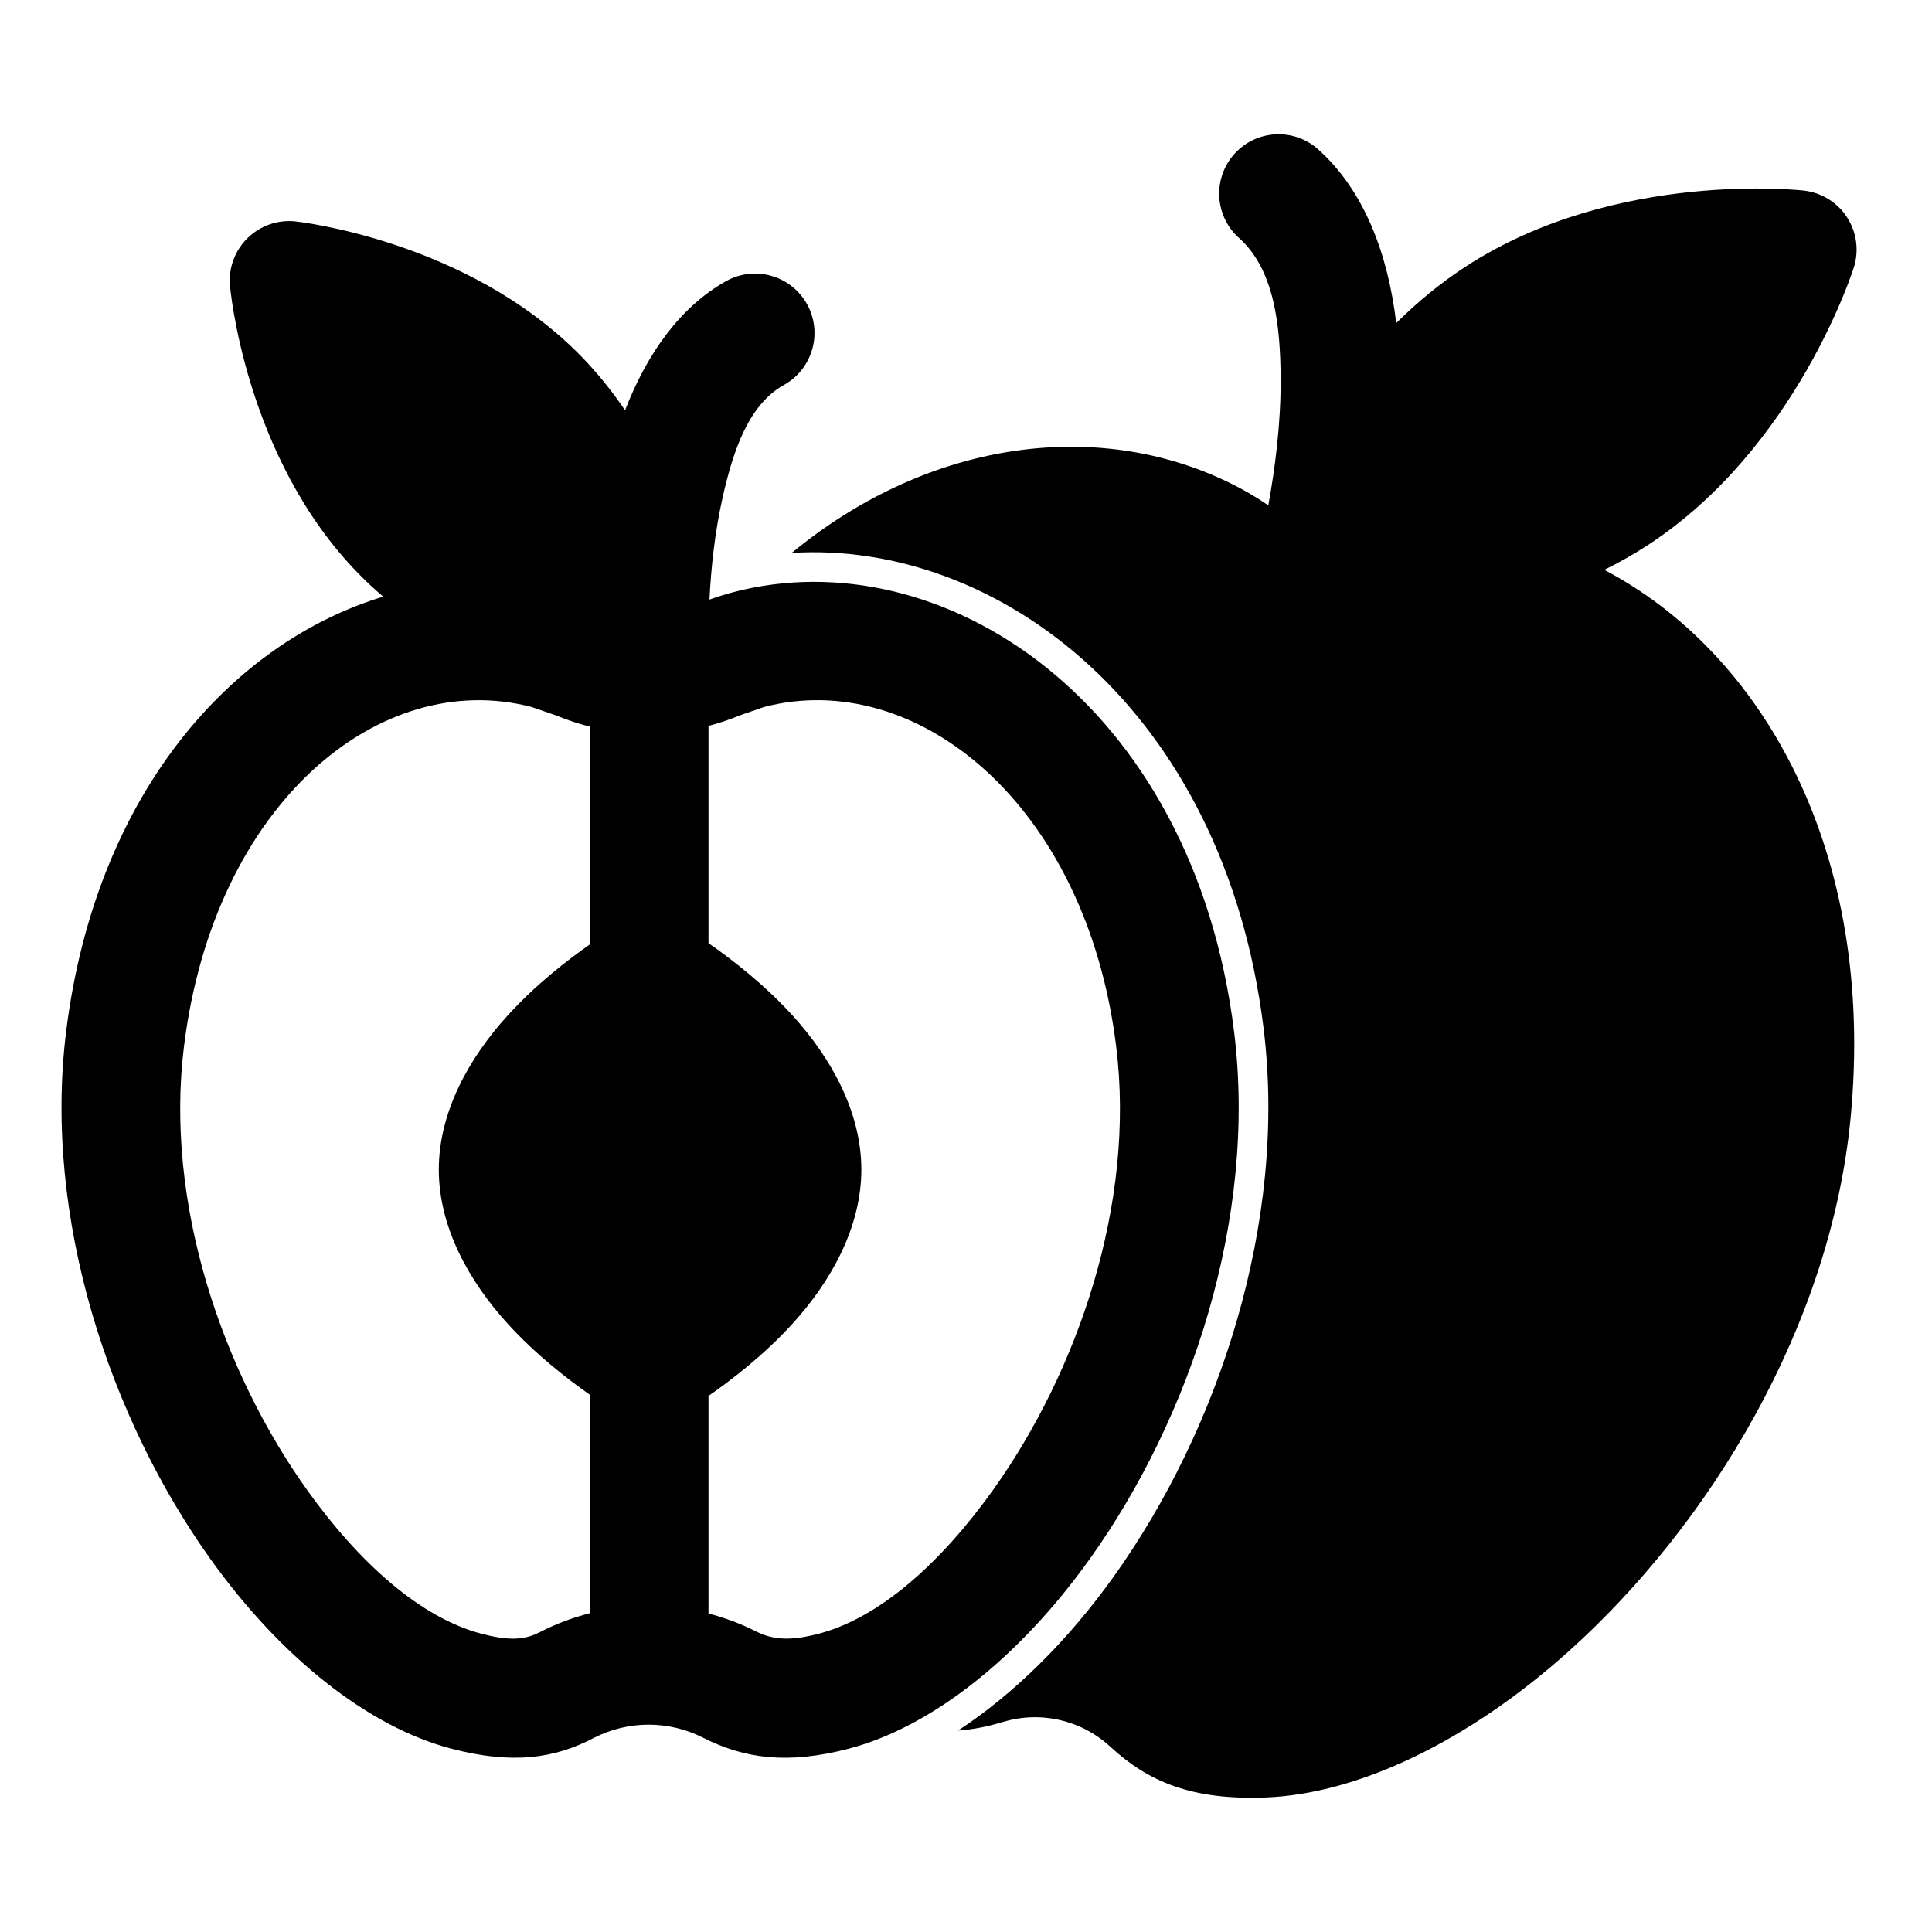
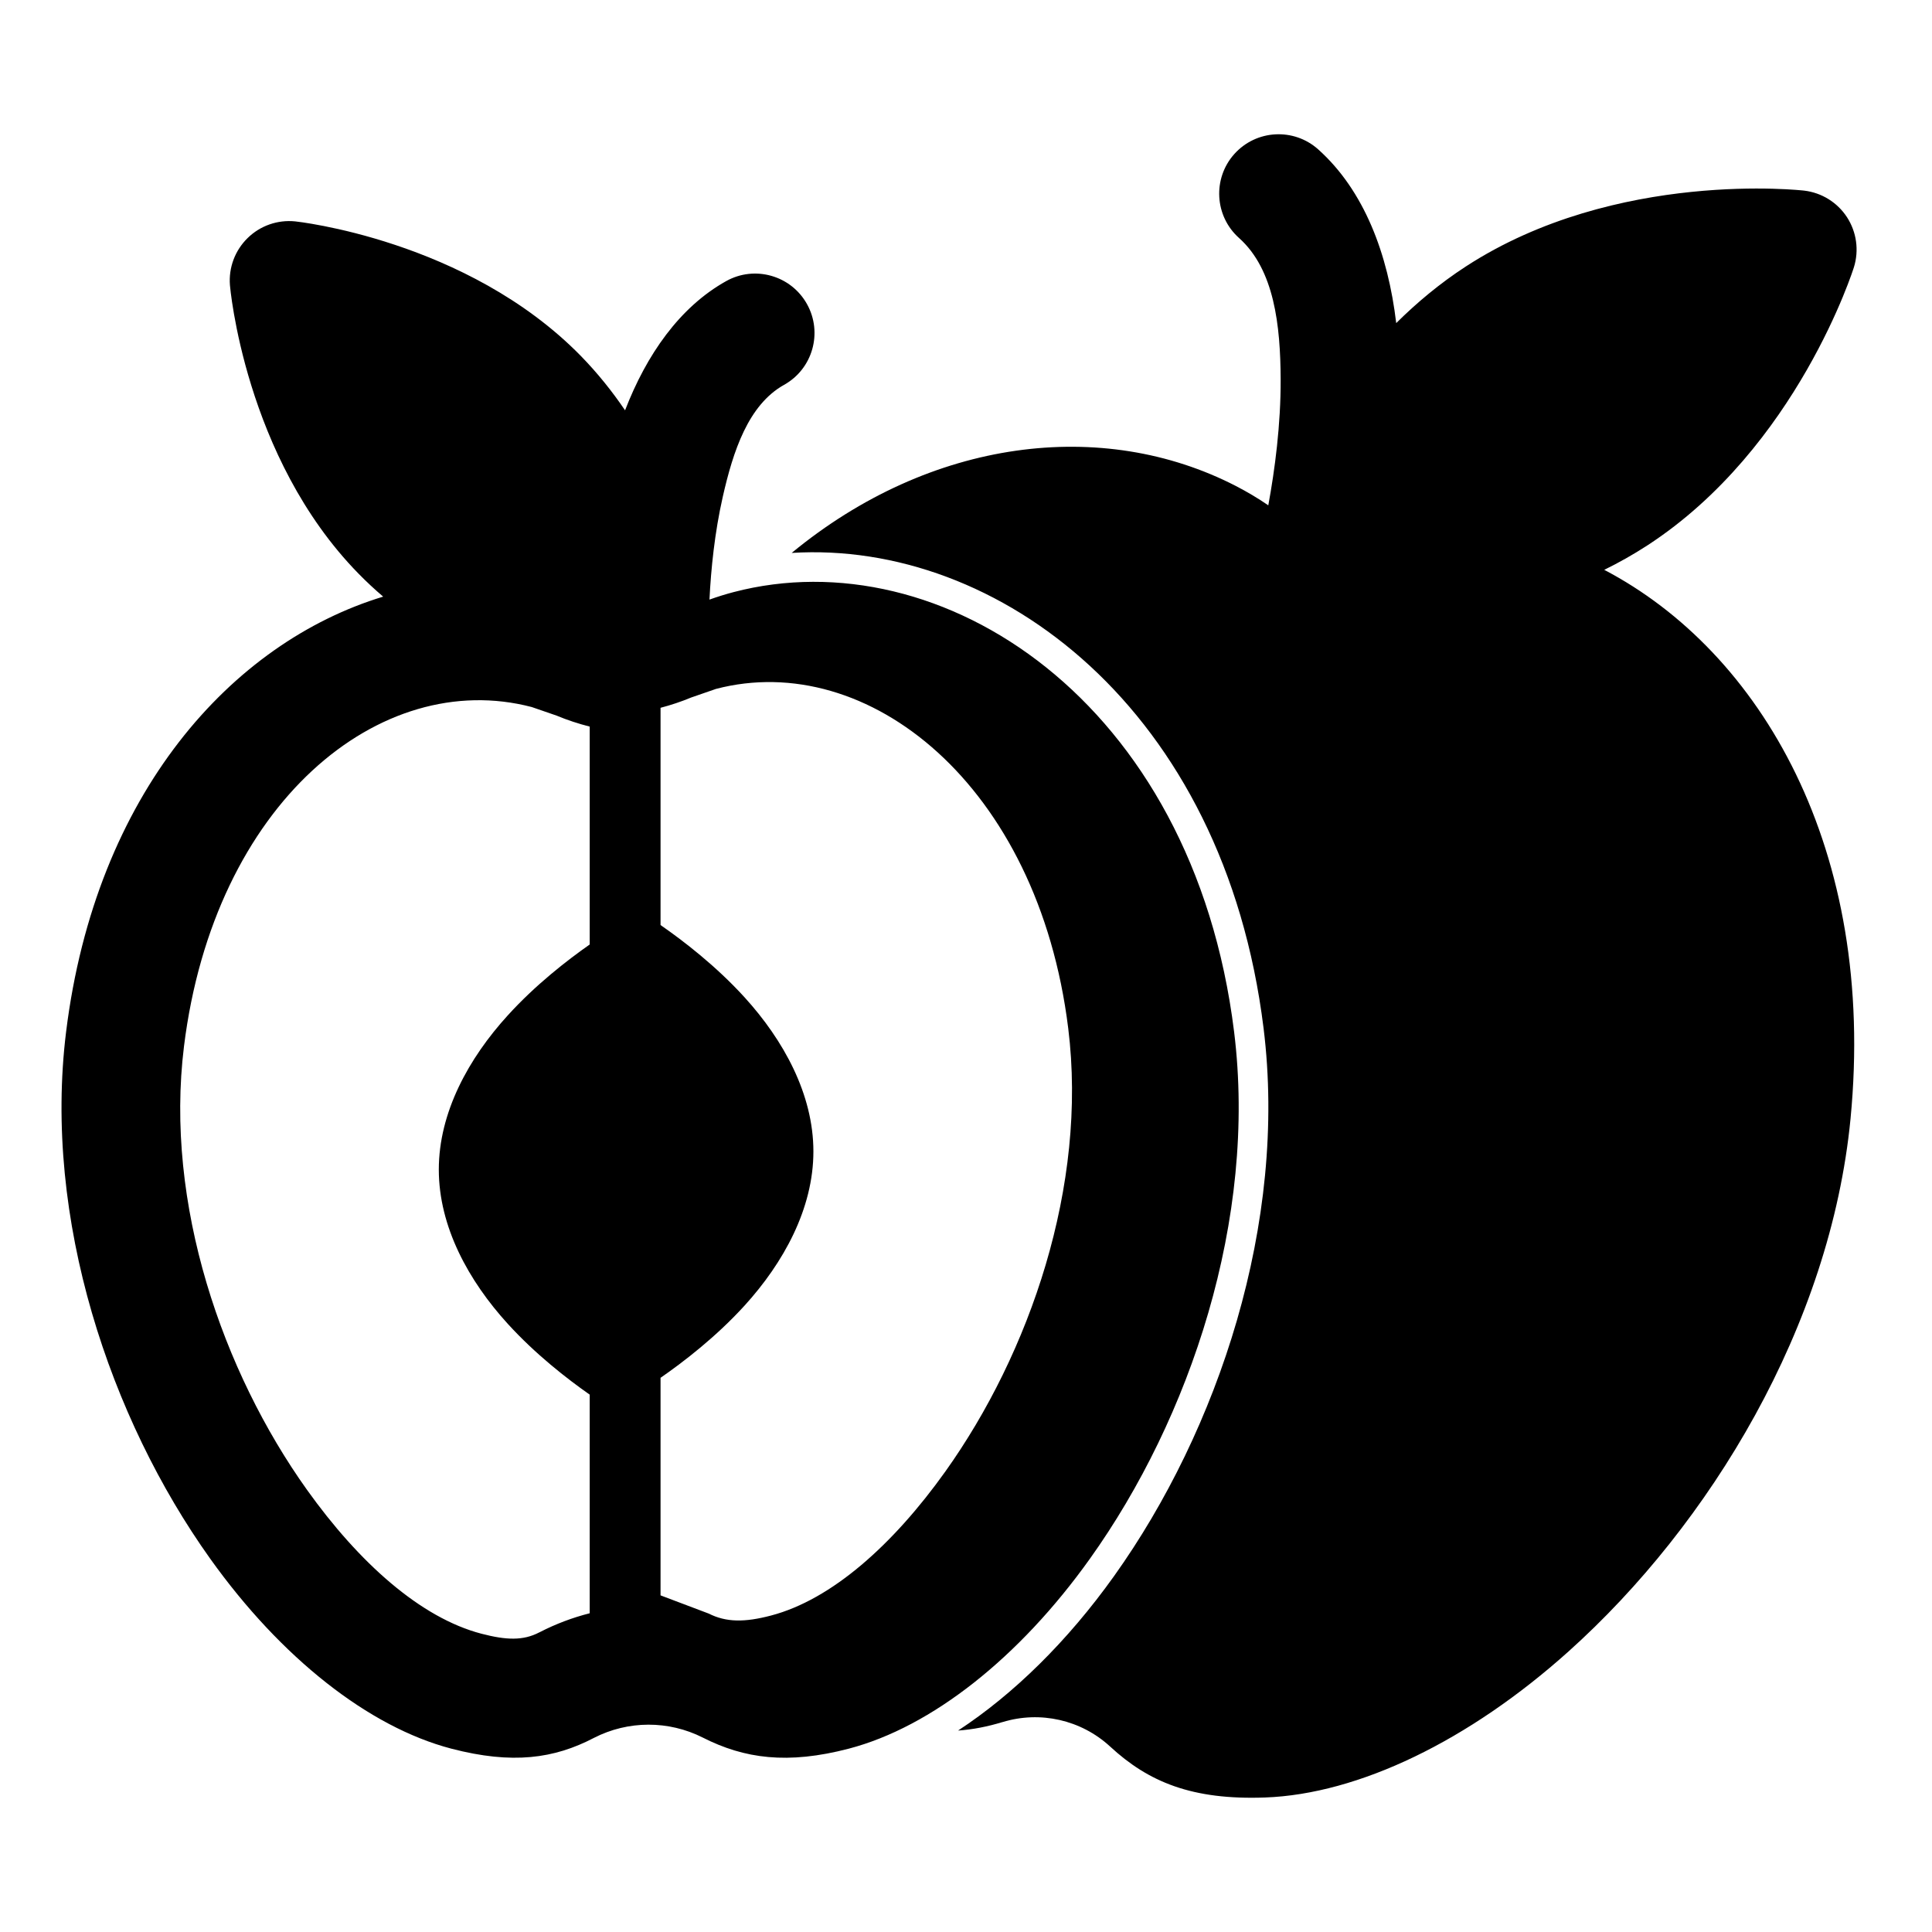
<svg xmlns="http://www.w3.org/2000/svg" fill="#000000" width="800px" height="800px" version="1.1" viewBox="144 144 512 512">
-   <path d="m480.12 277.92c-2.785-1.906-5.652-3.606-8.613-5.133-35.312-18.184-80.828-12.641-117.7 17.742 54.555-3.387 114.59 41.312 125.05 125.94 6.391 51.578-12.012 106.52-39.598 145.18-12.391 17.367-26.719 31.379-41.359 40.965 3.906-0.27 7.809-1.039 11.777-2.25h0.031c9.965-3.039 20.781-0.582 28.449 6.453 10.188 9.43 21.742 14.234 41.078 13.539 24.797-0.898 54.066-15.035 80.453-38.715 37.52-33.66 69.398-86.262 74.723-141.18 6.91-71.336-23.773-123.73-65.273-145.45 3.856-1.891 7.668-4.031 11.398-6.453 39.832-25.883 54.773-73.746 54.773-73.746 1.387-4.473 0.707-9.32-1.828-13.242-2.551-3.922-6.707-6.504-11.352-7.055 0 0-49.812-5.793-89.648 20.09-6.879 4.473-13.02 9.605-18.469 15.02-2.156-18.23-8.453-35.109-20.688-46.051-6.473-5.777-16.438-5.227-22.23 1.258-5.777 6.473-5.227 16.438 1.258 22.23 9.367 8.375 10.973 23.176 11.035 37.438 0.047 12.043-1.543 24.027-3.273 33.41zm-234.59 24.199c-40.055 12.156-76.203 52.113-84.012 115.32-6.141 49.609 11.652 102.45 38.18 139.62 18.766 26.293 42.02 44.617 63.891 50.348 16.23 4.234 27.285 2.644 37.816-2.852 9.055-4.644 19.773-4.66 28.844-0.078 11.004 5.59 22.465 7.18 38.715 2.93 21.867-5.731 45.137-24.059 63.891-50.348 26.543-37.172 44.336-90.008 38.195-139.62-10.879-87.867-77.809-130.86-132.58-116.54-2.172 0.566-4.328 1.242-6.453 2 0.395-8.062 1.371-17.758 3.527-27.254 2.738-12.059 6.738-24.34 16.246-29.66 7.59-4.234 10.297-13.84 6.062-21.41-4.234-7.59-13.84-10.312-21.41-6.078-12.375 6.91-21.129 19.555-26.797 34.242-3.387-4.992-7.273-9.855-11.73-14.422-30.277-30.906-75.68-35.645-75.68-35.645-4.66-0.473-9.273 1.133-12.609 4.41-3.352 3.273-5.07 7.856-4.691 12.516 0 0 3.793 45.516 34.07 76.422 2.109 2.156 4.297 4.188 6.535 6.094zm54.742 34.434c-2.977-0.754-5.902-1.715-8.785-2.914l-6.566-2.266c-40.195-10.516-84.184 25.457-92.164 89.93-5.164 41.785 10.234 86.168 32.574 117.48 13.824 19.363 30.117 33.945 46.242 38.164 6.566 1.715 11.066 1.891 15.336-0.348 0.047-0.016 0.094-0.047 0.141-0.062 4.25-2.188 8.691-3.856 13.227-5.008v-57.938c-6-4.203-14.375-10.707-21.711-18.766-10.359-11.367-18.277-25.711-18.277-40.871s7.918-29.504 18.277-40.871c7.336-8.078 15.711-14.578 21.711-18.781v-57.75zm31.488 235.04c4.359 1.133 8.613 2.723 12.707 4.801h0.016c4.676 2.379 9.605 2.363 16.516 0.551 16.121-4.219 32.402-18.797 46.223-38.164 22.34-31.316 37.754-75.699 32.574-117.48-7.981-64.52-53.137-100.46-93.348-89.93l-6.582 2.281c-2.644 1.102-5.352 2-8.109 2.723v57.574c6.047 4.188 14.688 10.832 22.246 19.129 10.344 11.367 18.262 25.711 18.262 40.871 0 15.16-7.918 29.504-18.262 40.871-7.559 8.297-16.199 14.926-22.246 19.113v57.656z" fill-rule="evenodd" />
+   <path d="m480.12 277.92c-2.785-1.906-5.652-3.606-8.613-5.133-35.312-18.184-80.828-12.641-117.7 17.742 54.555-3.387 114.59 41.312 125.05 125.94 6.391 51.578-12.012 106.52-39.598 145.18-12.391 17.367-26.719 31.379-41.359 40.965 3.906-0.27 7.809-1.039 11.777-2.25h0.031c9.965-3.039 20.781-0.582 28.449 6.453 10.188 9.43 21.742 14.234 41.078 13.539 24.797-0.898 54.066-15.035 80.453-38.715 37.52-33.66 69.398-86.262 74.723-141.18 6.91-71.336-23.773-123.73-65.273-145.45 3.856-1.891 7.668-4.031 11.398-6.453 39.832-25.883 54.773-73.746 54.773-73.746 1.387-4.473 0.707-9.32-1.828-13.242-2.551-3.922-6.707-6.504-11.352-7.055 0 0-49.812-5.793-89.648 20.09-6.879 4.473-13.02 9.605-18.469 15.02-2.156-18.23-8.453-35.109-20.688-46.051-6.473-5.777-16.438-5.227-22.23 1.258-5.777 6.473-5.227 16.438 1.258 22.23 9.367 8.375 10.973 23.176 11.035 37.438 0.047 12.043-1.543 24.027-3.273 33.41zm-234.59 24.199c-40.055 12.156-76.203 52.113-84.012 115.32-6.141 49.609 11.652 102.45 38.18 139.62 18.766 26.293 42.02 44.617 63.891 50.348 16.23 4.234 27.285 2.644 37.816-2.852 9.055-4.644 19.773-4.66 28.844-0.078 11.004 5.59 22.465 7.18 38.715 2.93 21.867-5.731 45.137-24.059 63.891-50.348 26.543-37.172 44.336-90.008 38.195-139.62-10.879-87.867-77.809-130.86-132.58-116.54-2.172 0.566-4.328 1.242-6.453 2 0.395-8.062 1.371-17.758 3.527-27.254 2.738-12.059 6.738-24.34 16.246-29.66 7.59-4.234 10.297-13.84 6.062-21.41-4.234-7.59-13.84-10.312-21.41-6.078-12.375 6.91-21.129 19.555-26.797 34.242-3.387-4.992-7.273-9.855-11.73-14.422-30.277-30.906-75.68-35.645-75.68-35.645-4.66-0.473-9.273 1.133-12.609 4.41-3.352 3.273-5.07 7.856-4.691 12.516 0 0 3.793 45.516 34.07 76.422 2.109 2.156 4.297 4.188 6.535 6.094zm54.742 34.434c-2.977-0.754-5.902-1.715-8.785-2.914l-6.566-2.266c-40.195-10.516-84.184 25.457-92.164 89.93-5.164 41.785 10.234 86.168 32.574 117.48 13.824 19.363 30.117 33.945 46.242 38.164 6.566 1.715 11.066 1.891 15.336-0.348 0.047-0.016 0.094-0.047 0.141-0.062 4.25-2.188 8.691-3.856 13.227-5.008v-57.938c-6-4.203-14.375-10.707-21.711-18.766-10.359-11.367-18.277-25.711-18.277-40.871s7.918-29.504 18.277-40.871c7.336-8.078 15.711-14.578 21.711-18.781v-57.75zm31.488 235.04h0.016c4.676 2.379 9.605 2.363 16.516 0.551 16.121-4.219 32.402-18.797 46.223-38.164 22.34-31.316 37.754-75.699 32.574-117.48-7.981-64.52-53.137-100.46-93.348-89.93l-6.582 2.281c-2.644 1.102-5.352 2-8.109 2.723v57.574c6.047 4.188 14.688 10.832 22.246 19.129 10.344 11.367 18.262 25.711 18.262 40.871 0 15.16-7.918 29.504-18.262 40.871-7.559 8.297-16.199 14.926-22.246 19.113v57.656z" fill-rule="evenodd" />
</svg>